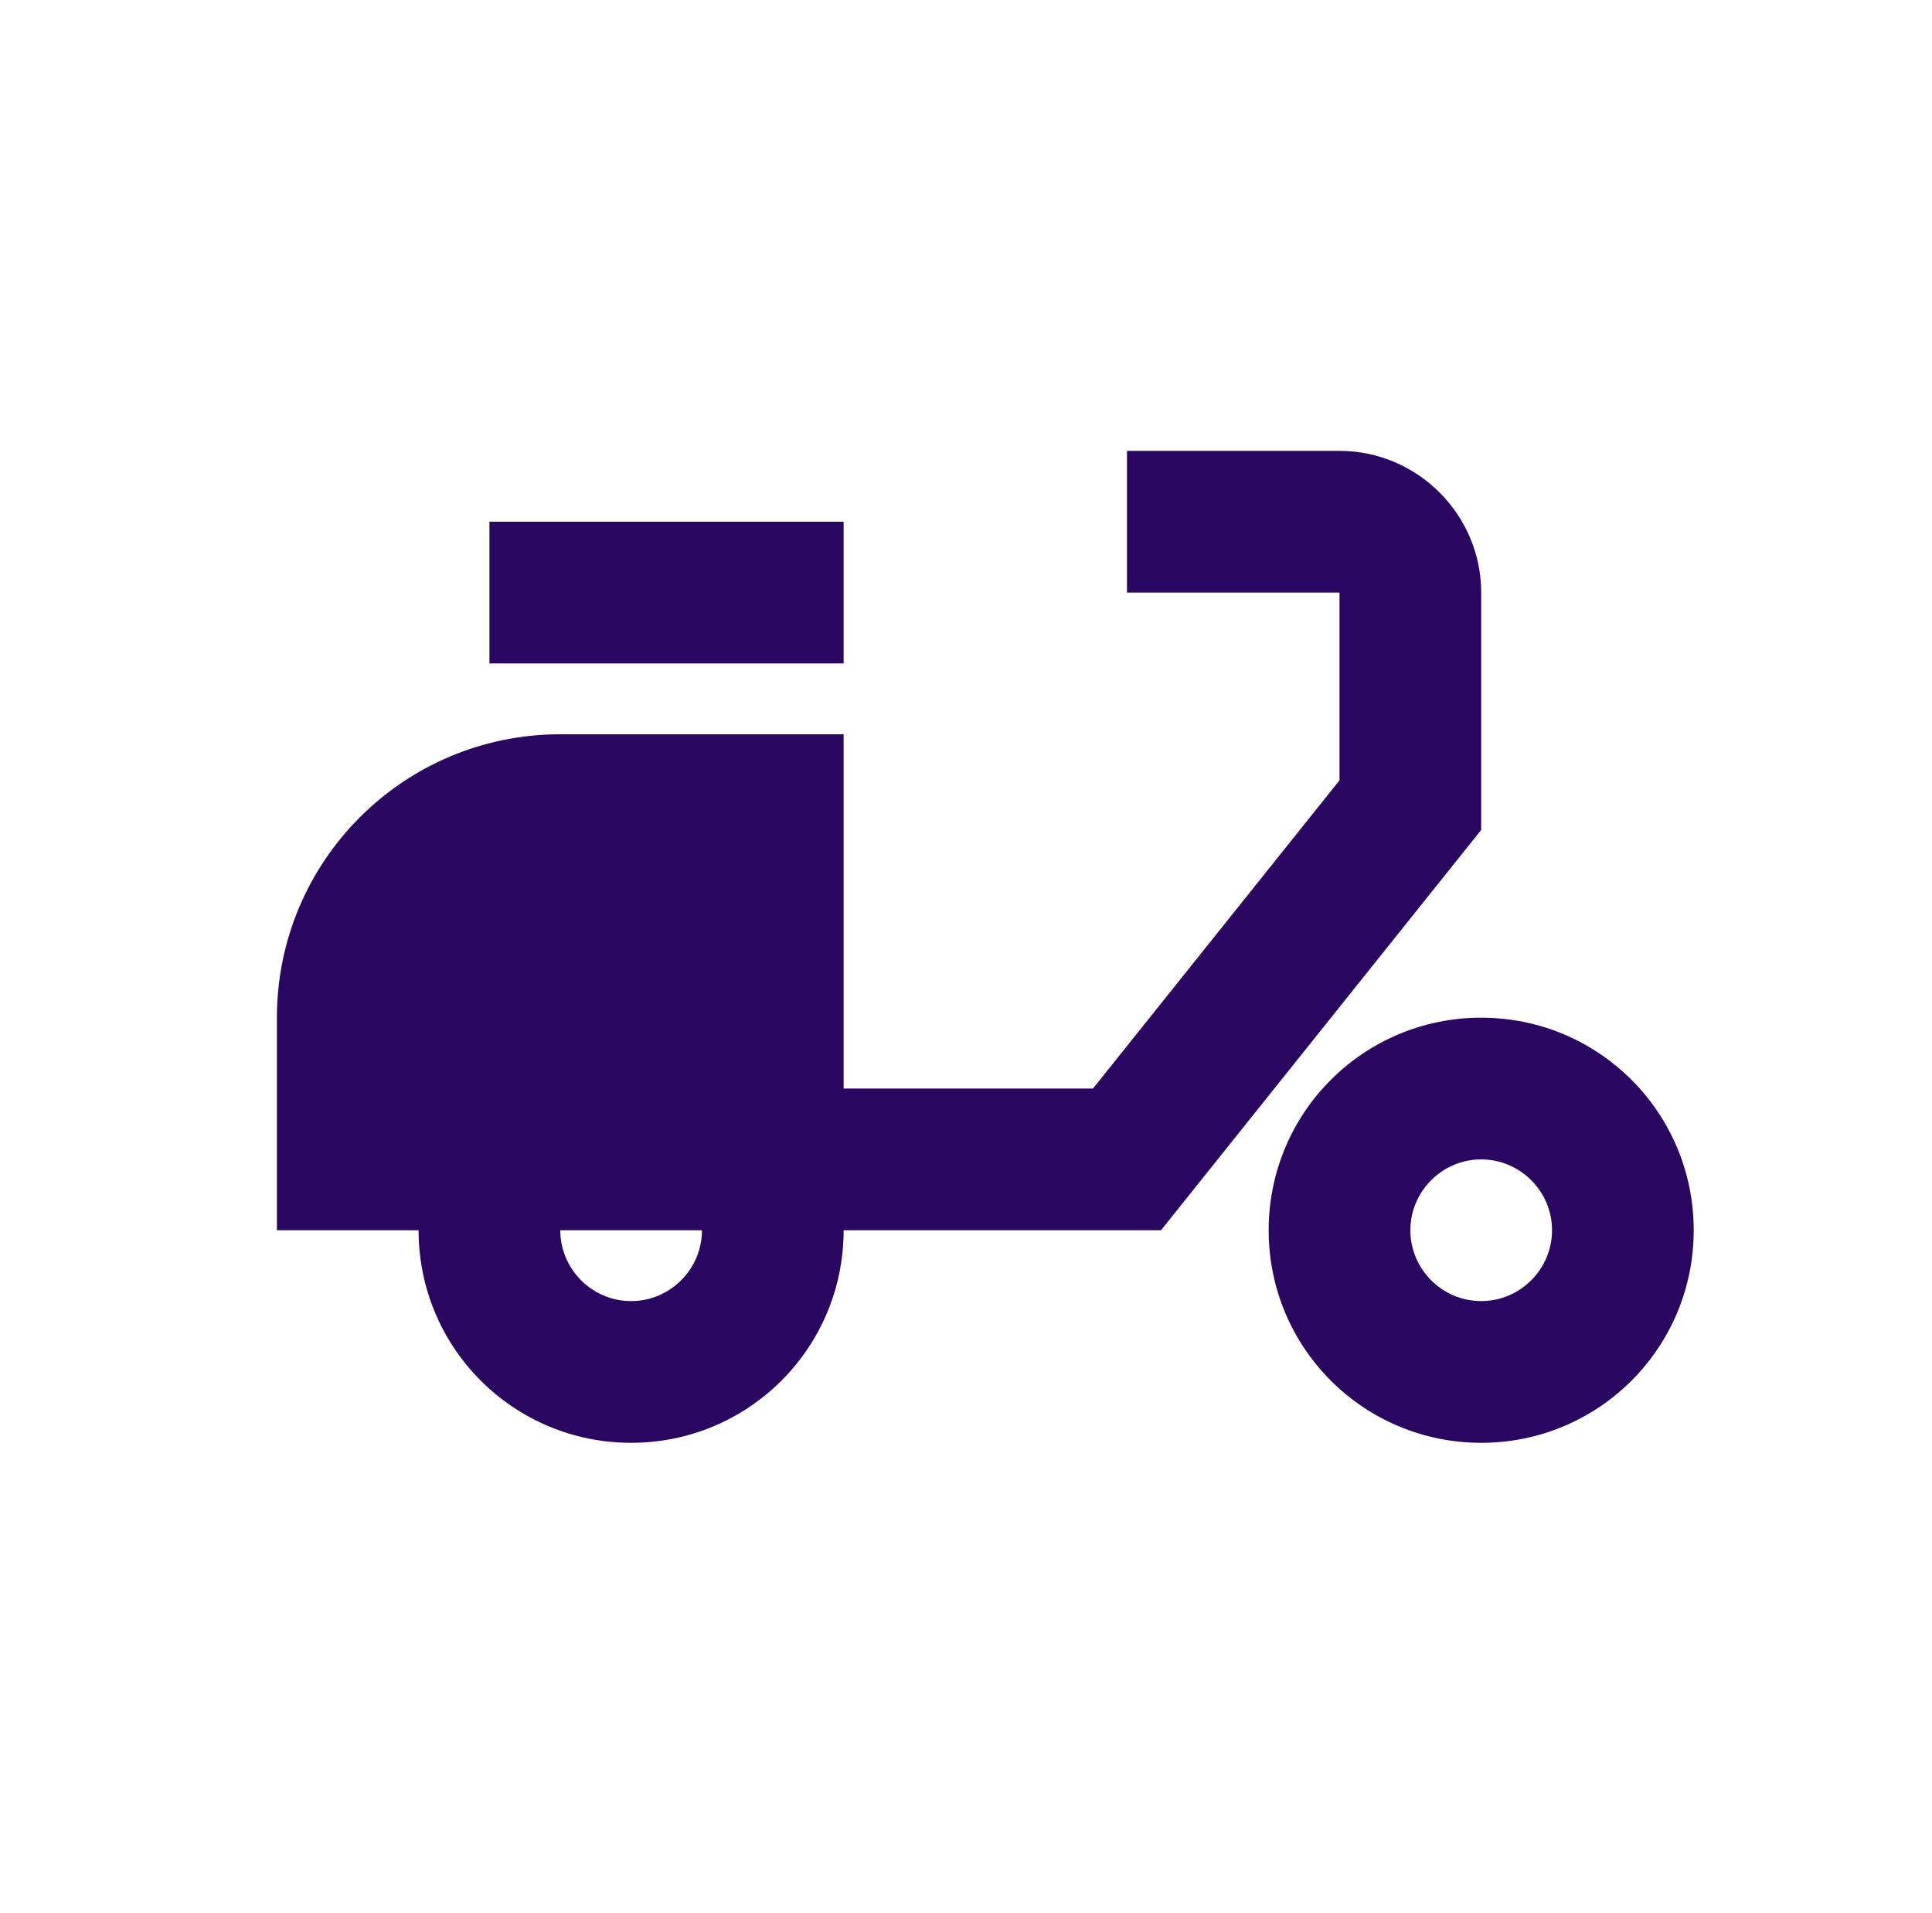
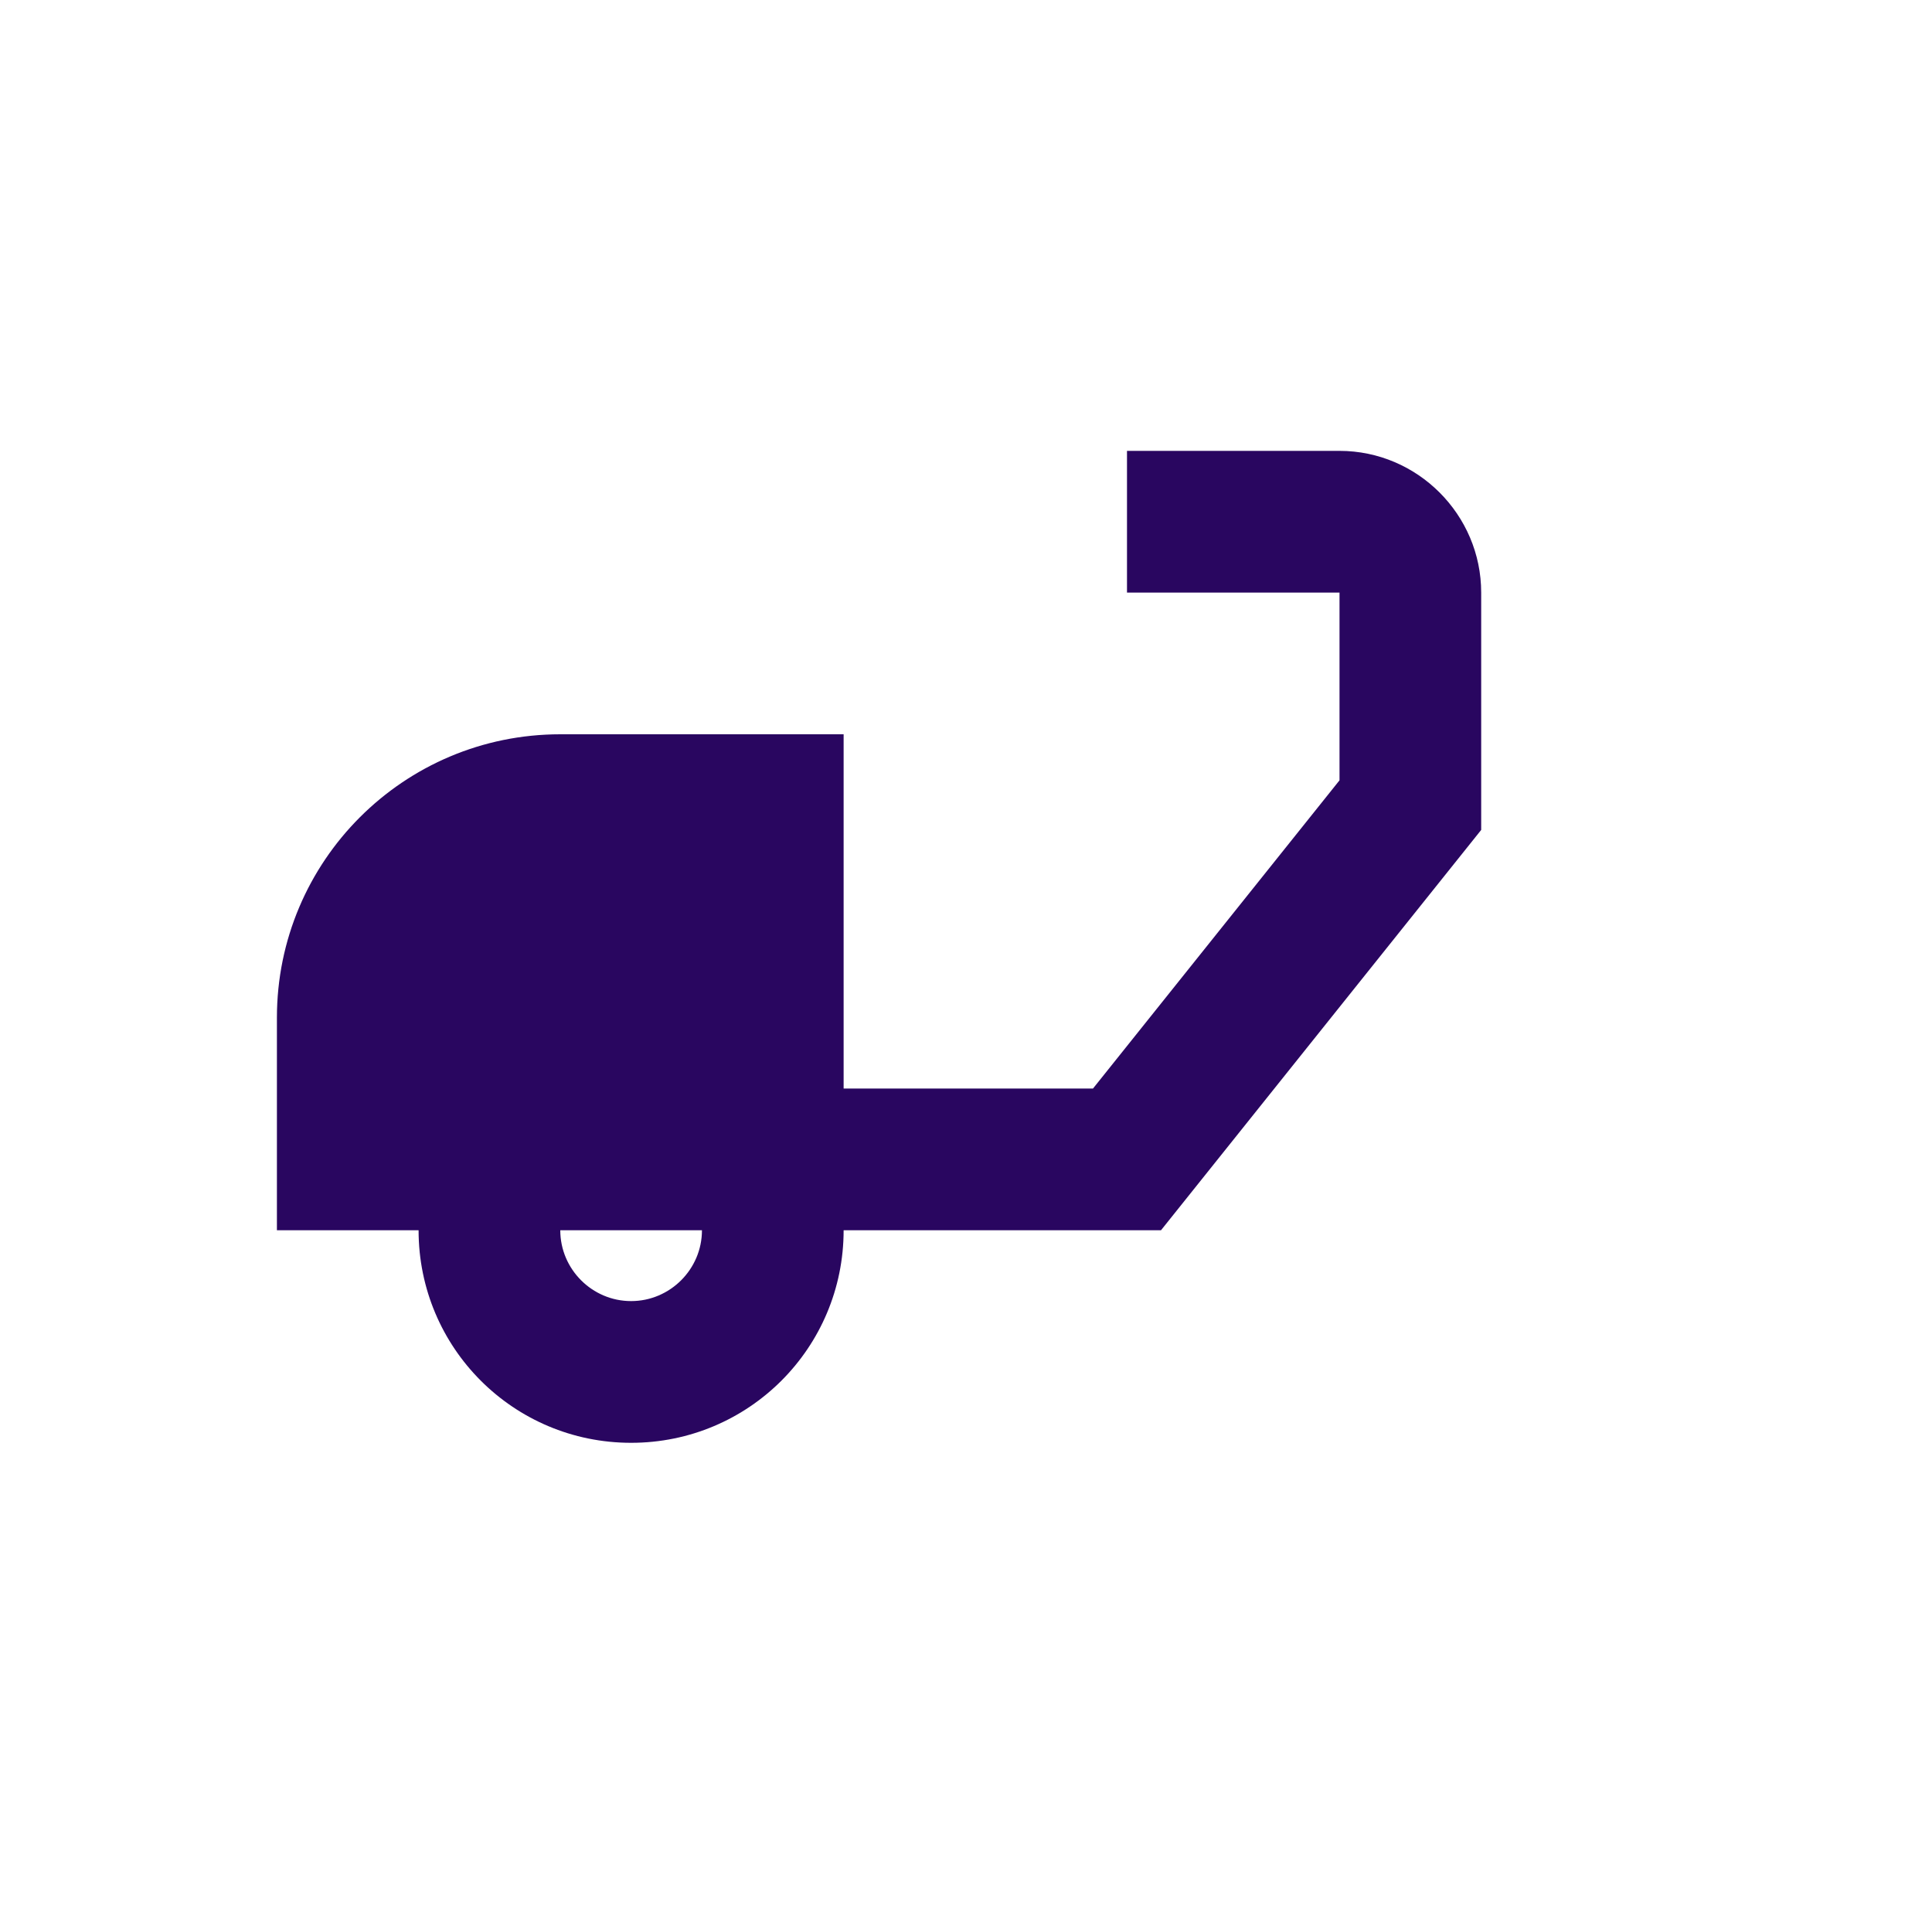
<svg xmlns="http://www.w3.org/2000/svg" width="100" height="99" viewBox="0 0 100 99" fill="none">
  <path d="M76.666 30.667C76.666 26.633 73.366 23.333 69.333 23.333H58.333V30.667H69.333V40.383L56.573 56.333H43.666V38H29C20.896 38 14.333 44.563 14.333 52.667V63.667H21.666C21.666 69.753 26.58 74.667 32.666 74.667C38.753 74.667 43.666 69.753 43.666 63.667H60.093L76.666 42.95V30.667ZM32.666 67.333C30.65 67.333 29 65.683 29 63.667H36.333C36.333 65.683 34.683 67.333 32.666 67.333Z" fill="#290660" />
-   <path d="M25.333 27H43.666V34.333H25.333V27ZM76.666 52.667C70.58 52.667 65.666 57.58 65.666 63.667C65.666 69.753 70.58 74.667 76.666 74.667C82.753 74.667 87.666 69.753 87.666 63.667C87.666 57.58 82.753 52.667 76.666 52.667ZM76.666 67.333C74.65 67.333 73 65.683 73 63.667C73 61.65 74.65 60 76.666 60C78.683 60 80.333 61.65 80.333 63.667C80.333 65.683 78.683 67.333 76.666 67.333Z" fill="#290660" />
</svg>